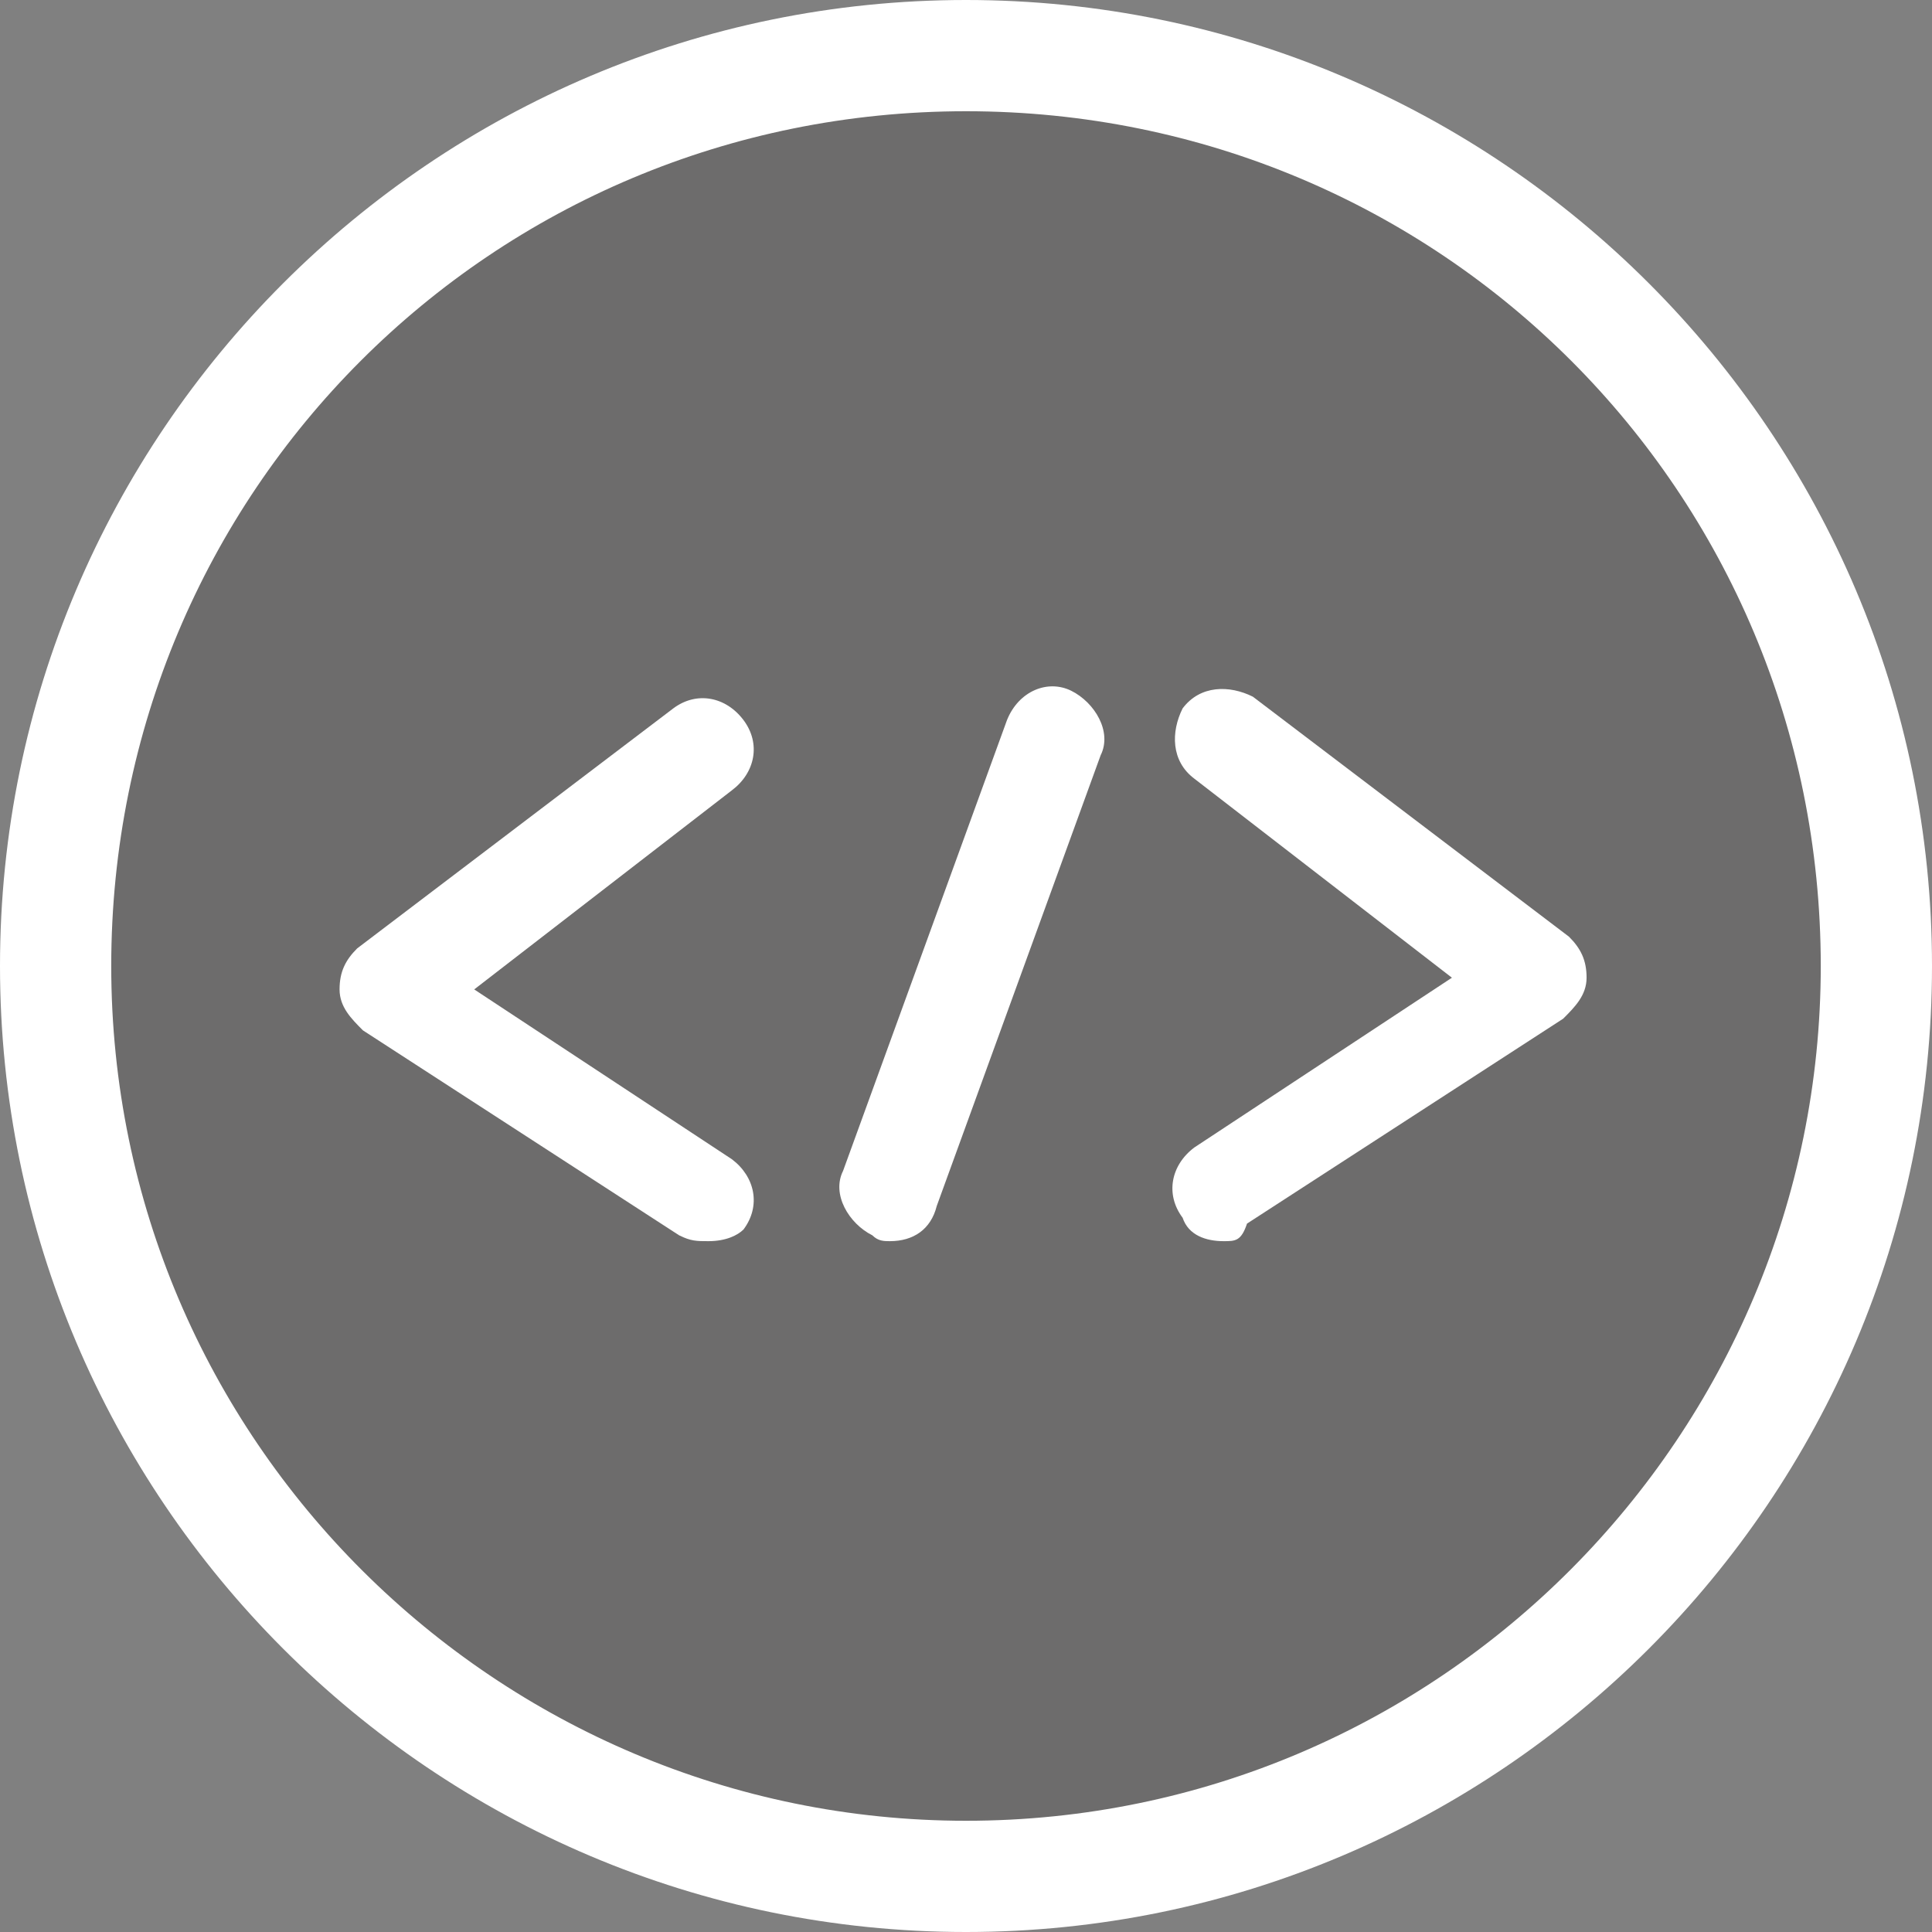
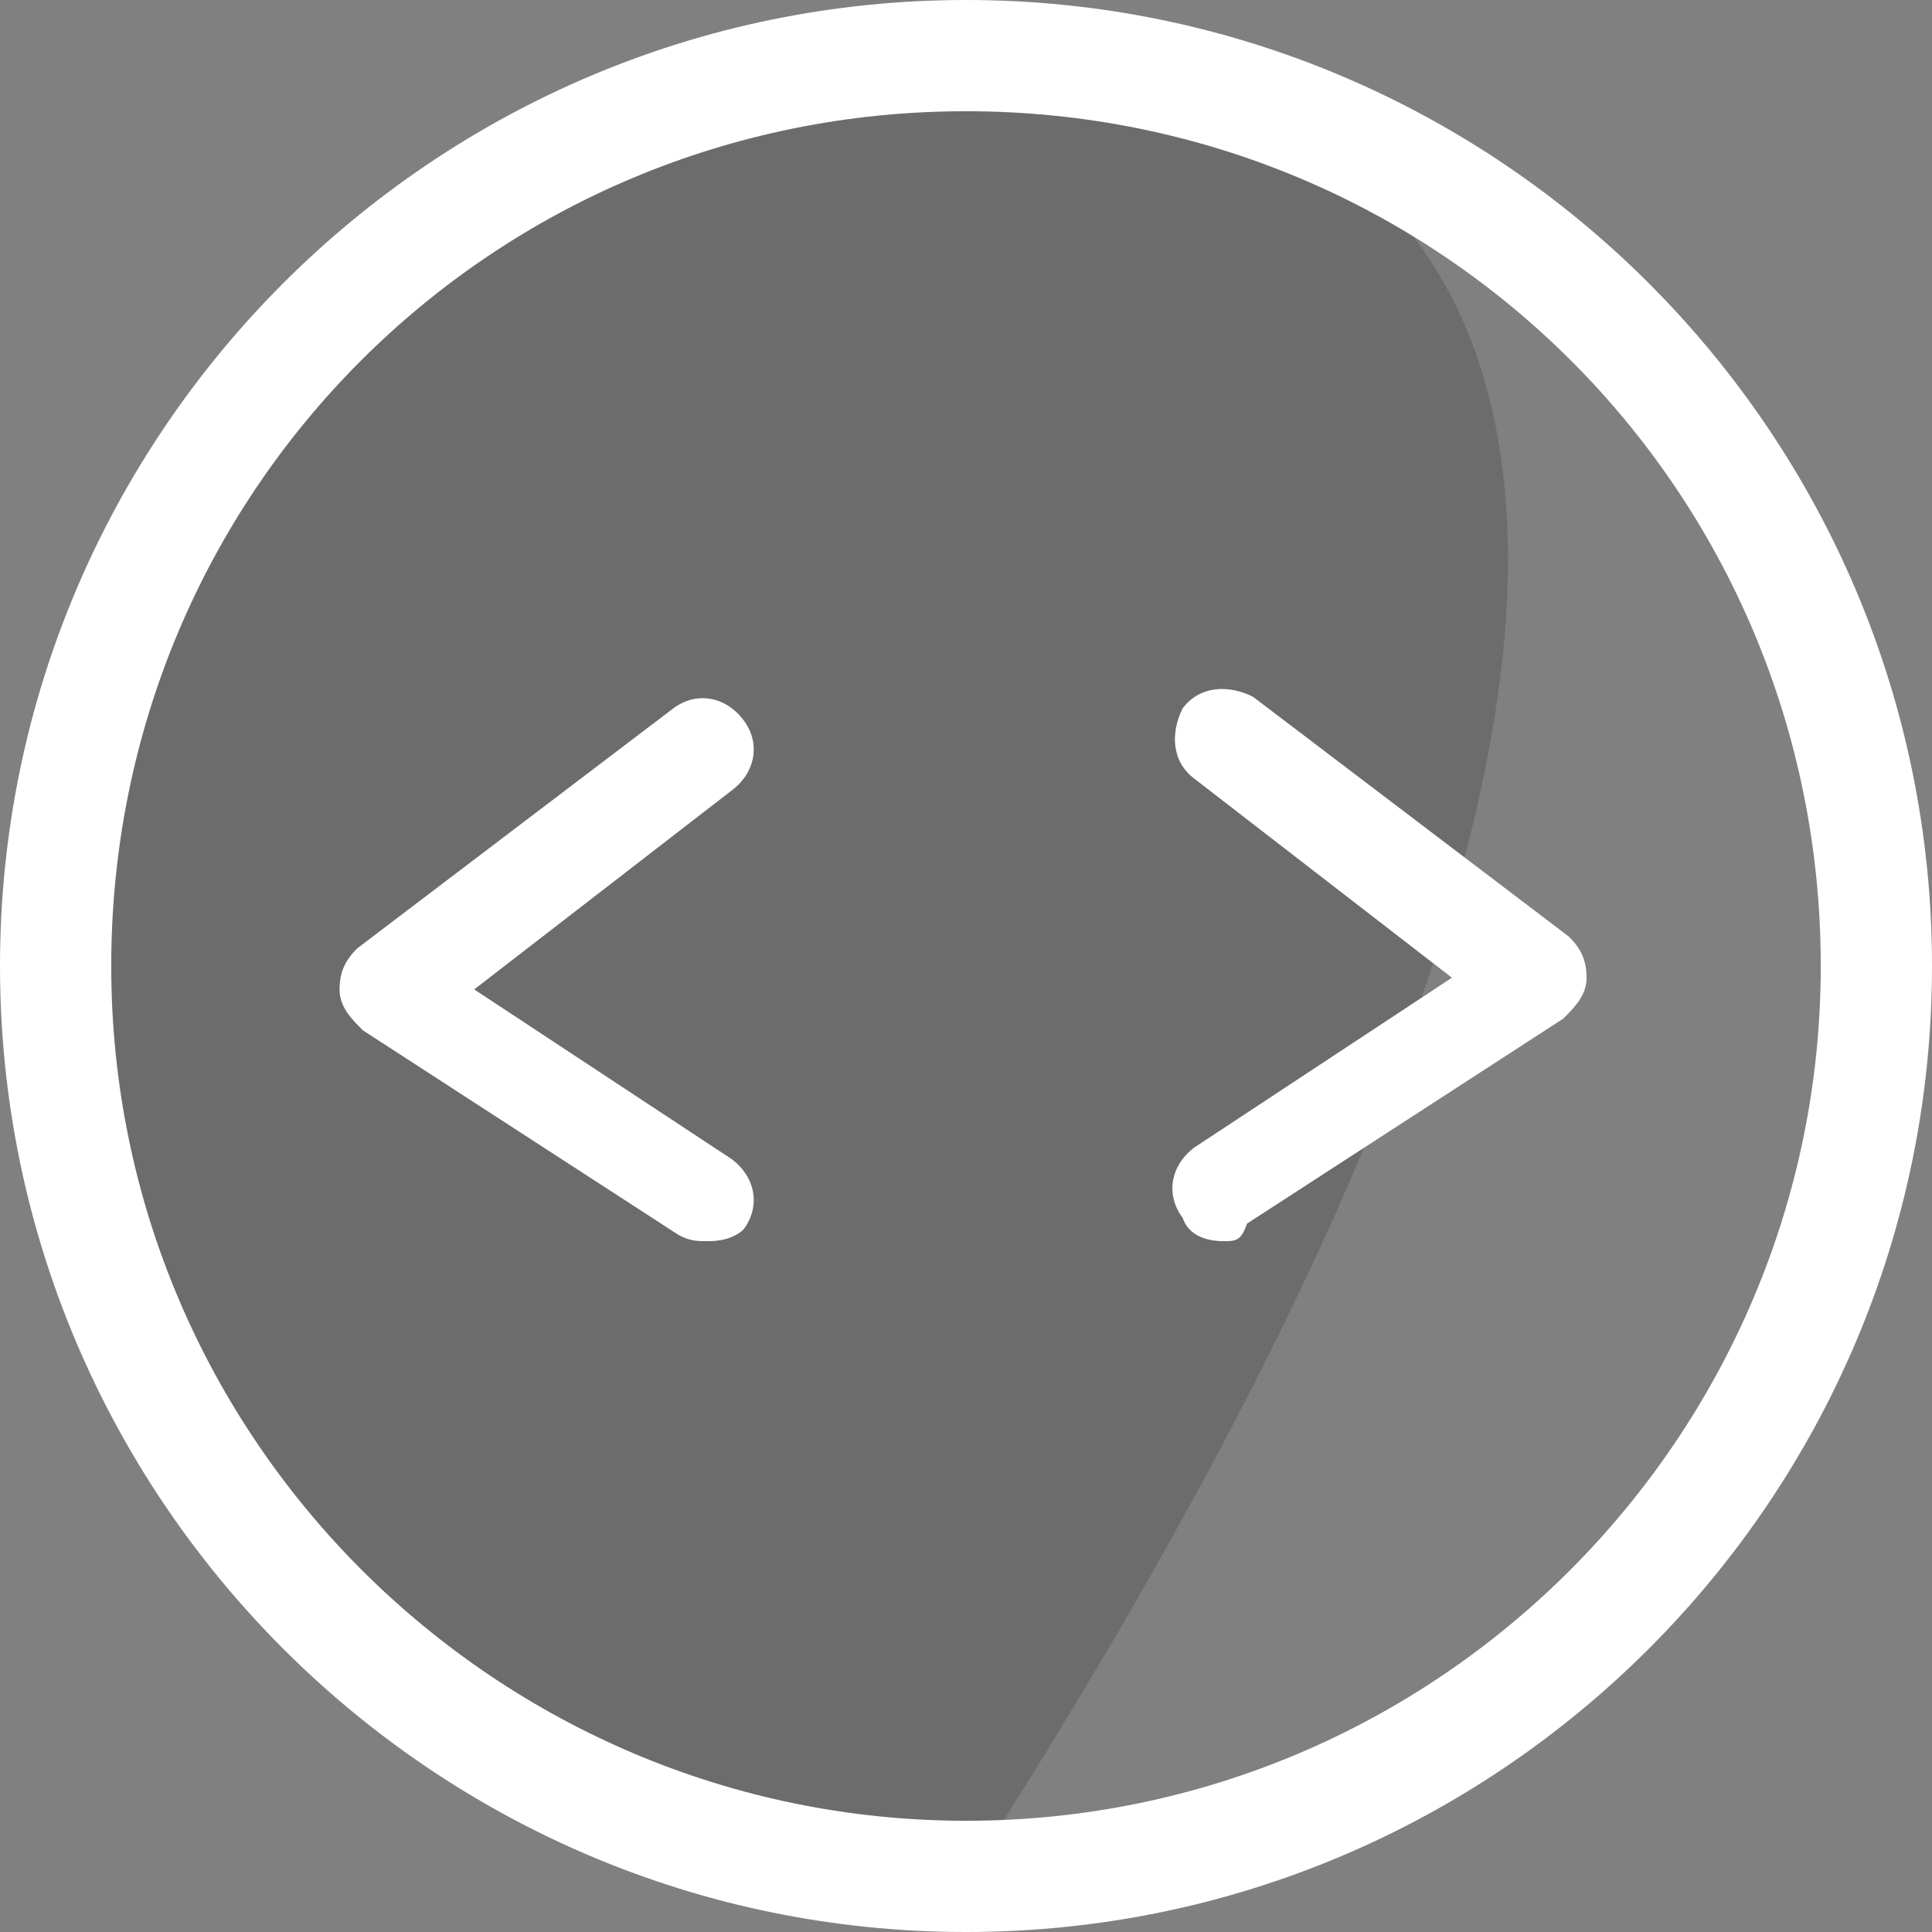
<svg xmlns="http://www.w3.org/2000/svg" version="1.1" id="Layer_1" x="0px" y="0px" width="33px" height="33px" viewBox="0 0 33 33" enable-background="new 0 0 33 33" xml:space="preserve">
  <rect x="0" y="0" width="33" height="33" fill="#808080" stroke="none" />
  <g>
    <g opacity="0.2">
-       <path fill="#231F20" d="M16.5,0.9c-8.6,0-15.6,7-15.6,15.6c0,8.6,7,15.6,15.6,15.6c8.6,0,15.6-7,15.6-15.6    C32.1,7.9,25.1,0.9,16.5,0.9z" />
+       <path fill="#231F20" d="M16.5,0.9c-8.6,0-15.6,7-15.6,15.6c0,8.6,7,15.6,15.6,15.6C32.1,7.9,25.1,0.9,16.5,0.9z" />
    </g>
    <g>
      <path fill="#FFFFFF" d="M12.1,21.2c-0.2,0-0.3,0-0.5-0.1l-5.4-3.5c-0.2-0.2-0.4-0.4-0.4-0.7c0-0.3,0.1-0.5,0.3-0.7l5.4-4.1    c0.4-0.3,0.9-0.2,1.2,0.2c0.3,0.4,0.2,0.9-0.2,1.2l-4.4,3.4l4.4,2.9c0.4,0.3,0.5,0.8,0.2,1.2C12.6,21.1,12.4,21.2,12.1,21.2z" />
      <path fill="#FFFFFF" d="M20.9,21.2c-0.3,0-0.6-0.1-0.7-0.4c-0.3-0.4-0.2-0.9,0.2-1.2l4.4-2.9l-4.4-3.4c-0.4-0.3-0.4-0.8-0.2-1.2    c0.3-0.4,0.8-0.4,1.2-0.2l5.4,4.1c0.2,0.2,0.3,0.4,0.3,0.7c0,0.3-0.2,0.5-0.4,0.7l-5.4,3.5C21.2,21.2,21.1,21.2,20.9,21.2z" />
-       <path fill="#FFFFFF" d="M15.2,21.2c-0.1,0-0.2,0-0.3-0.1c-0.4-0.2-0.7-0.7-0.5-1.1l2.8-7.7c0.2-0.5,0.7-0.7,1.1-0.5    c0.4,0.2,0.7,0.7,0.5,1.1L16,20.6C15.9,21,15.6,21.2,15.2,21.2z" />
    </g>
    <g>
      <path fill="#FFFFFF" d="M16.5,33C7.4,33,0,25.6,0,16.5C0,7.4,7.4,0,16.5,0C25.6,0,33,7.4,33,16.5C33,25.6,25.6,33,16.5,33z     M16.5,1.9C8.4,1.9,1.9,8.4,1.9,16.5c0,8.1,6.6,14.6,14.6,14.6c8.1,0,14.6-6.6,14.6-14.6C31.1,8.4,24.6,1.9,16.5,1.9z" />
    </g>
  </g>
</svg>